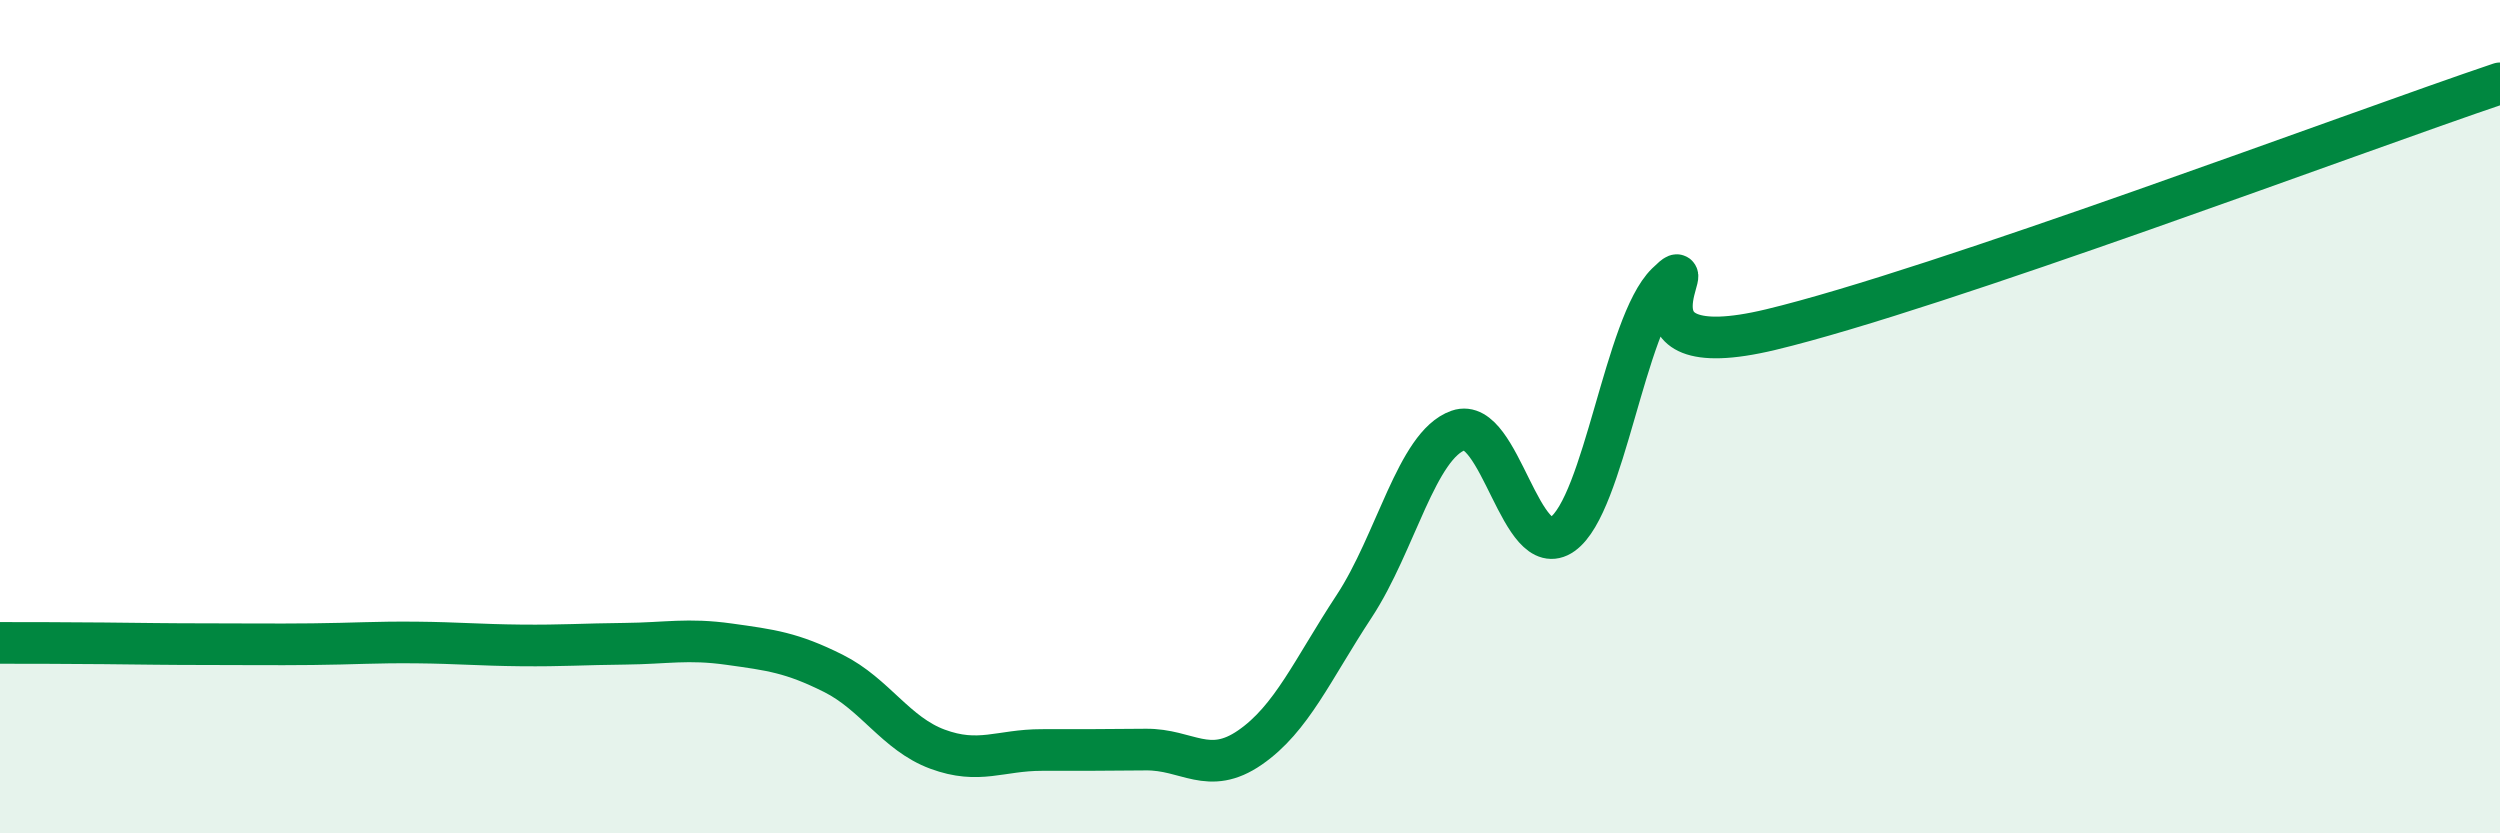
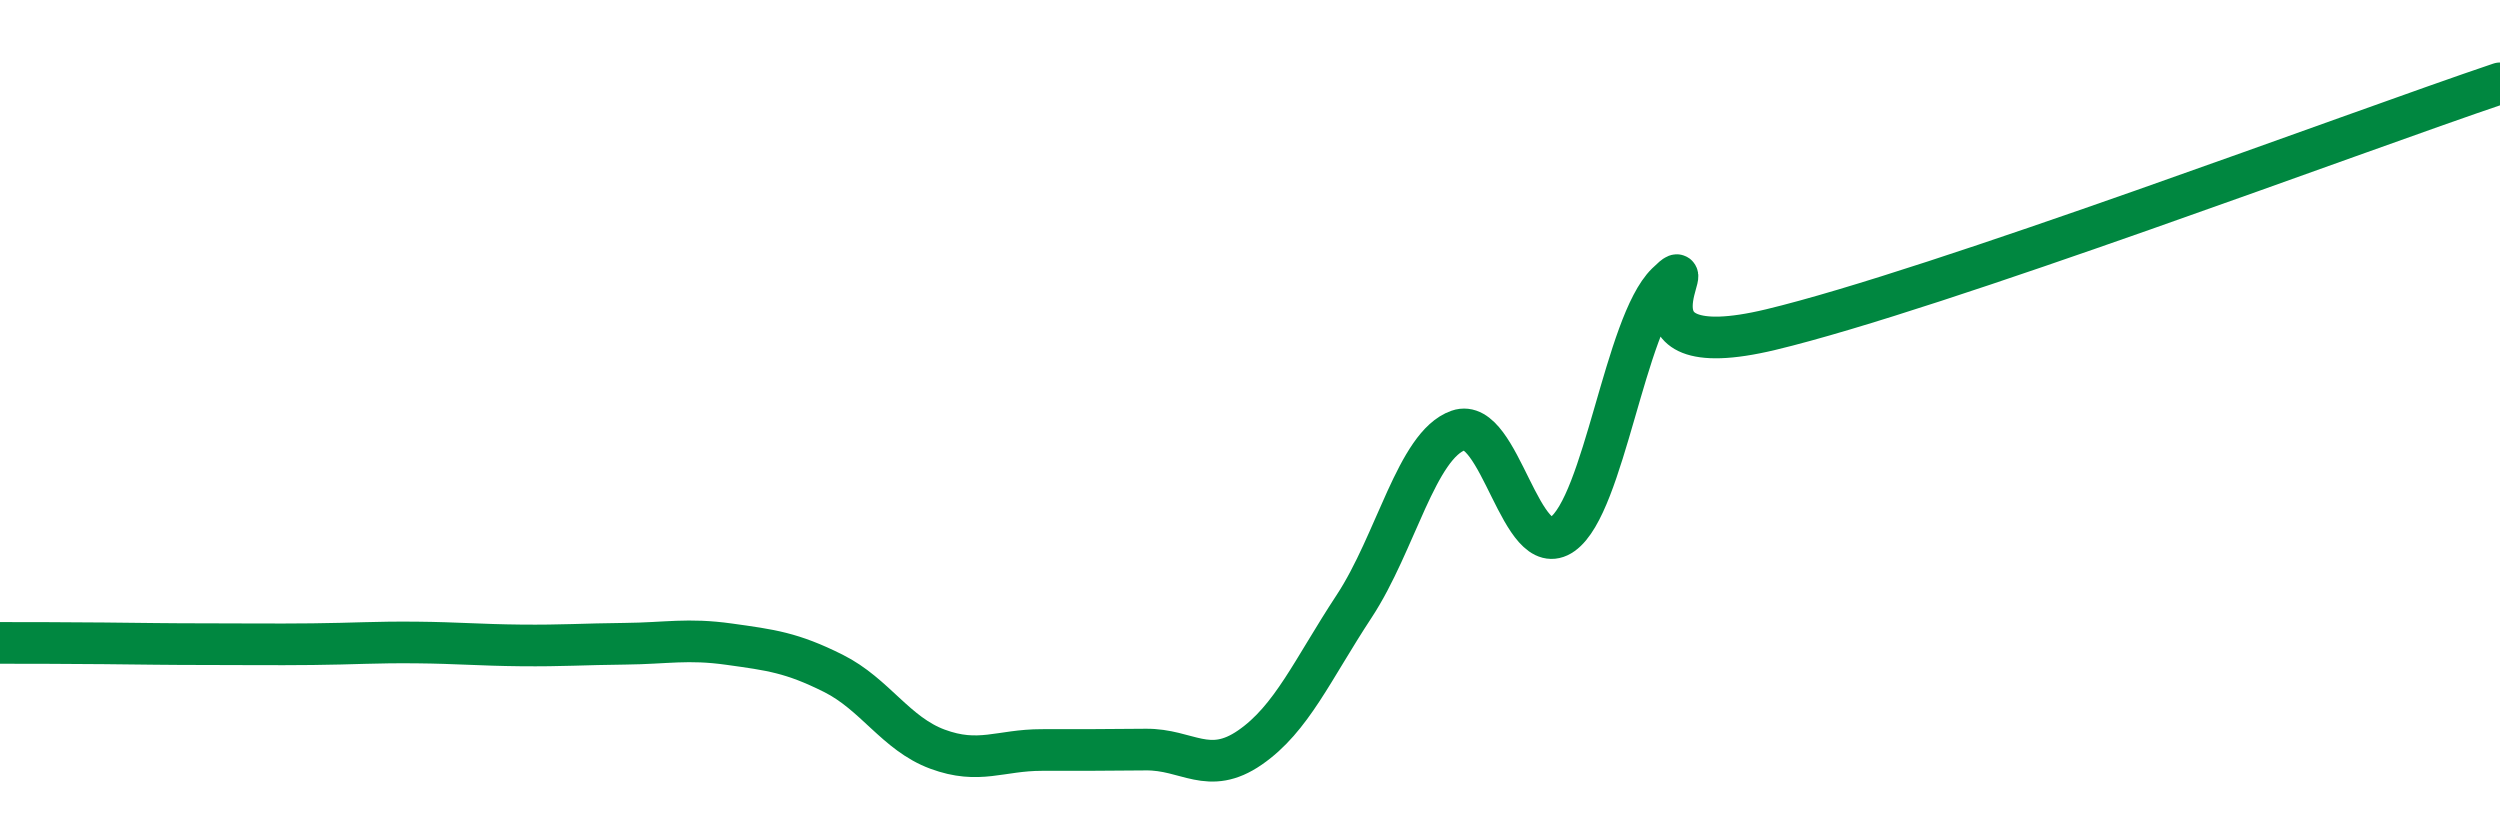
<svg xmlns="http://www.w3.org/2000/svg" width="60" height="20" viewBox="0 0 60 20">
-   <path d="M 0,15.43 C 0.5,15.43 1.5,15.43 2.5,15.44 C 3.5,15.45 4,15.46 5,15.46 C 6,15.46 6.5,15.47 7.5,15.46 C 8.5,15.45 9,15.41 10,15.42 C 11,15.43 11.5,15.48 12.5,15.49 C 13.5,15.5 14,15.46 15,15.45 C 16,15.44 16.5,15.32 17.5,15.46 C 18.5,15.6 19,15.66 20,16.16 C 21,16.66 21.5,17.61 22.5,17.98 C 23.5,18.35 24,18 25,18 C 26,18 26.5,18 27.5,17.99 C 28.5,17.98 29,18.63 30,17.94 C 31,17.25 31.5,16.07 32.5,14.55 C 33.5,13.03 34,10.68 35,10.33 C 36,9.98 36.5,13.53 37.5,12.82 C 38.5,12.11 39,7.78 40,6.8 C 41,5.82 38.5,8.87 42.5,7.91 C 46.5,6.95 56.5,3.18 60,2L60 20L0 20Z" fill="#008740" opacity="0.1" stroke-linecap="round" stroke-linejoin="round" />
  <path d="M 0,15.43 C 0.5,15.43 1.5,15.43 2.5,15.44 C 3.5,15.45 4,15.46 5,15.46 C 6,15.46 6.5,15.47 7.5,15.46 C 8.5,15.45 9,15.41 10,15.42 C 11,15.43 11.5,15.48 12.5,15.49 C 13.5,15.5 14,15.46 15,15.45 C 16,15.44 16.5,15.32 17.5,15.46 C 18.5,15.6 19,15.66 20,16.16 C 21,16.66 21.5,17.61 22.5,17.98 C 23.5,18.35 24,18 25,18 C 26,18 26.5,18 27.5,17.99 C 28.5,17.98 29,18.63 30,17.94 C 31,17.25 31.5,16.07 32.5,14.55 C 33.5,13.03 34,10.68 35,10.33 C 36,9.98 36.5,13.53 37.5,12.82 C 38.5,12.11 39,7.78 40,6.8 C 41,5.82 38.5,8.87 42.5,7.91 C 46.5,6.95 56.5,3.18 60,2" stroke="#008740" stroke-width="1" fill="none" stroke-linecap="round" stroke-linejoin="round" />
</svg>